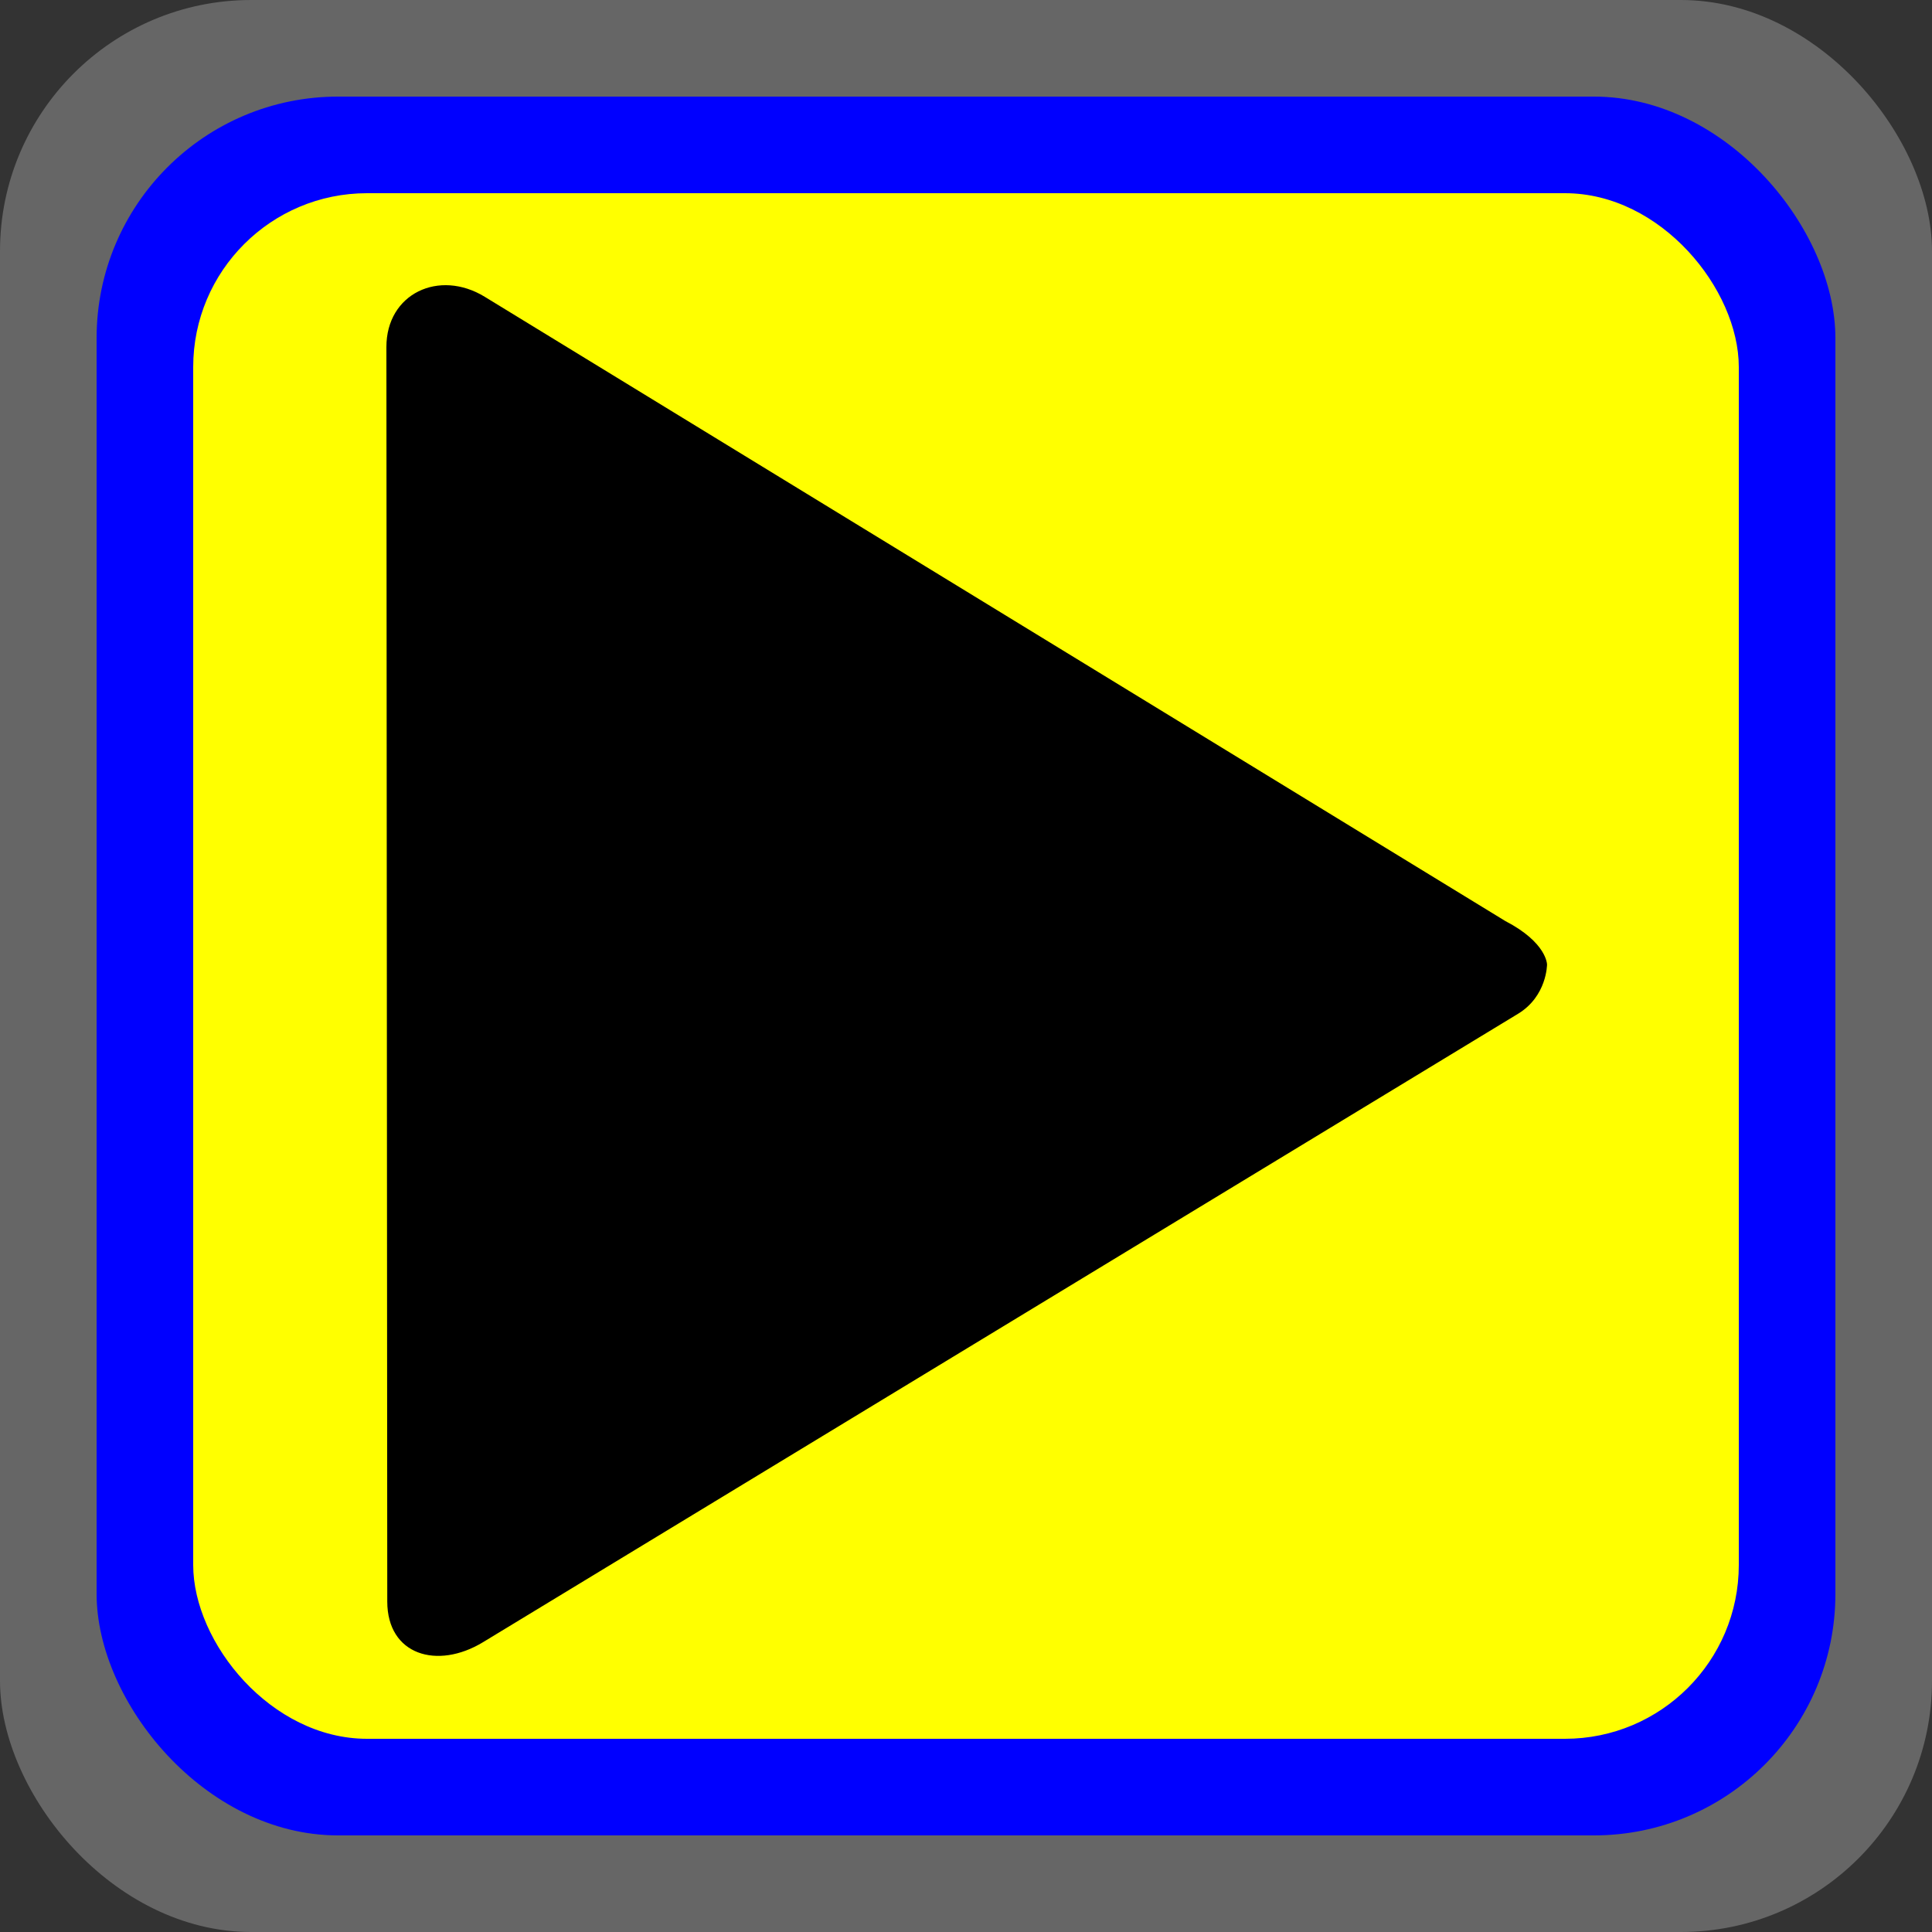
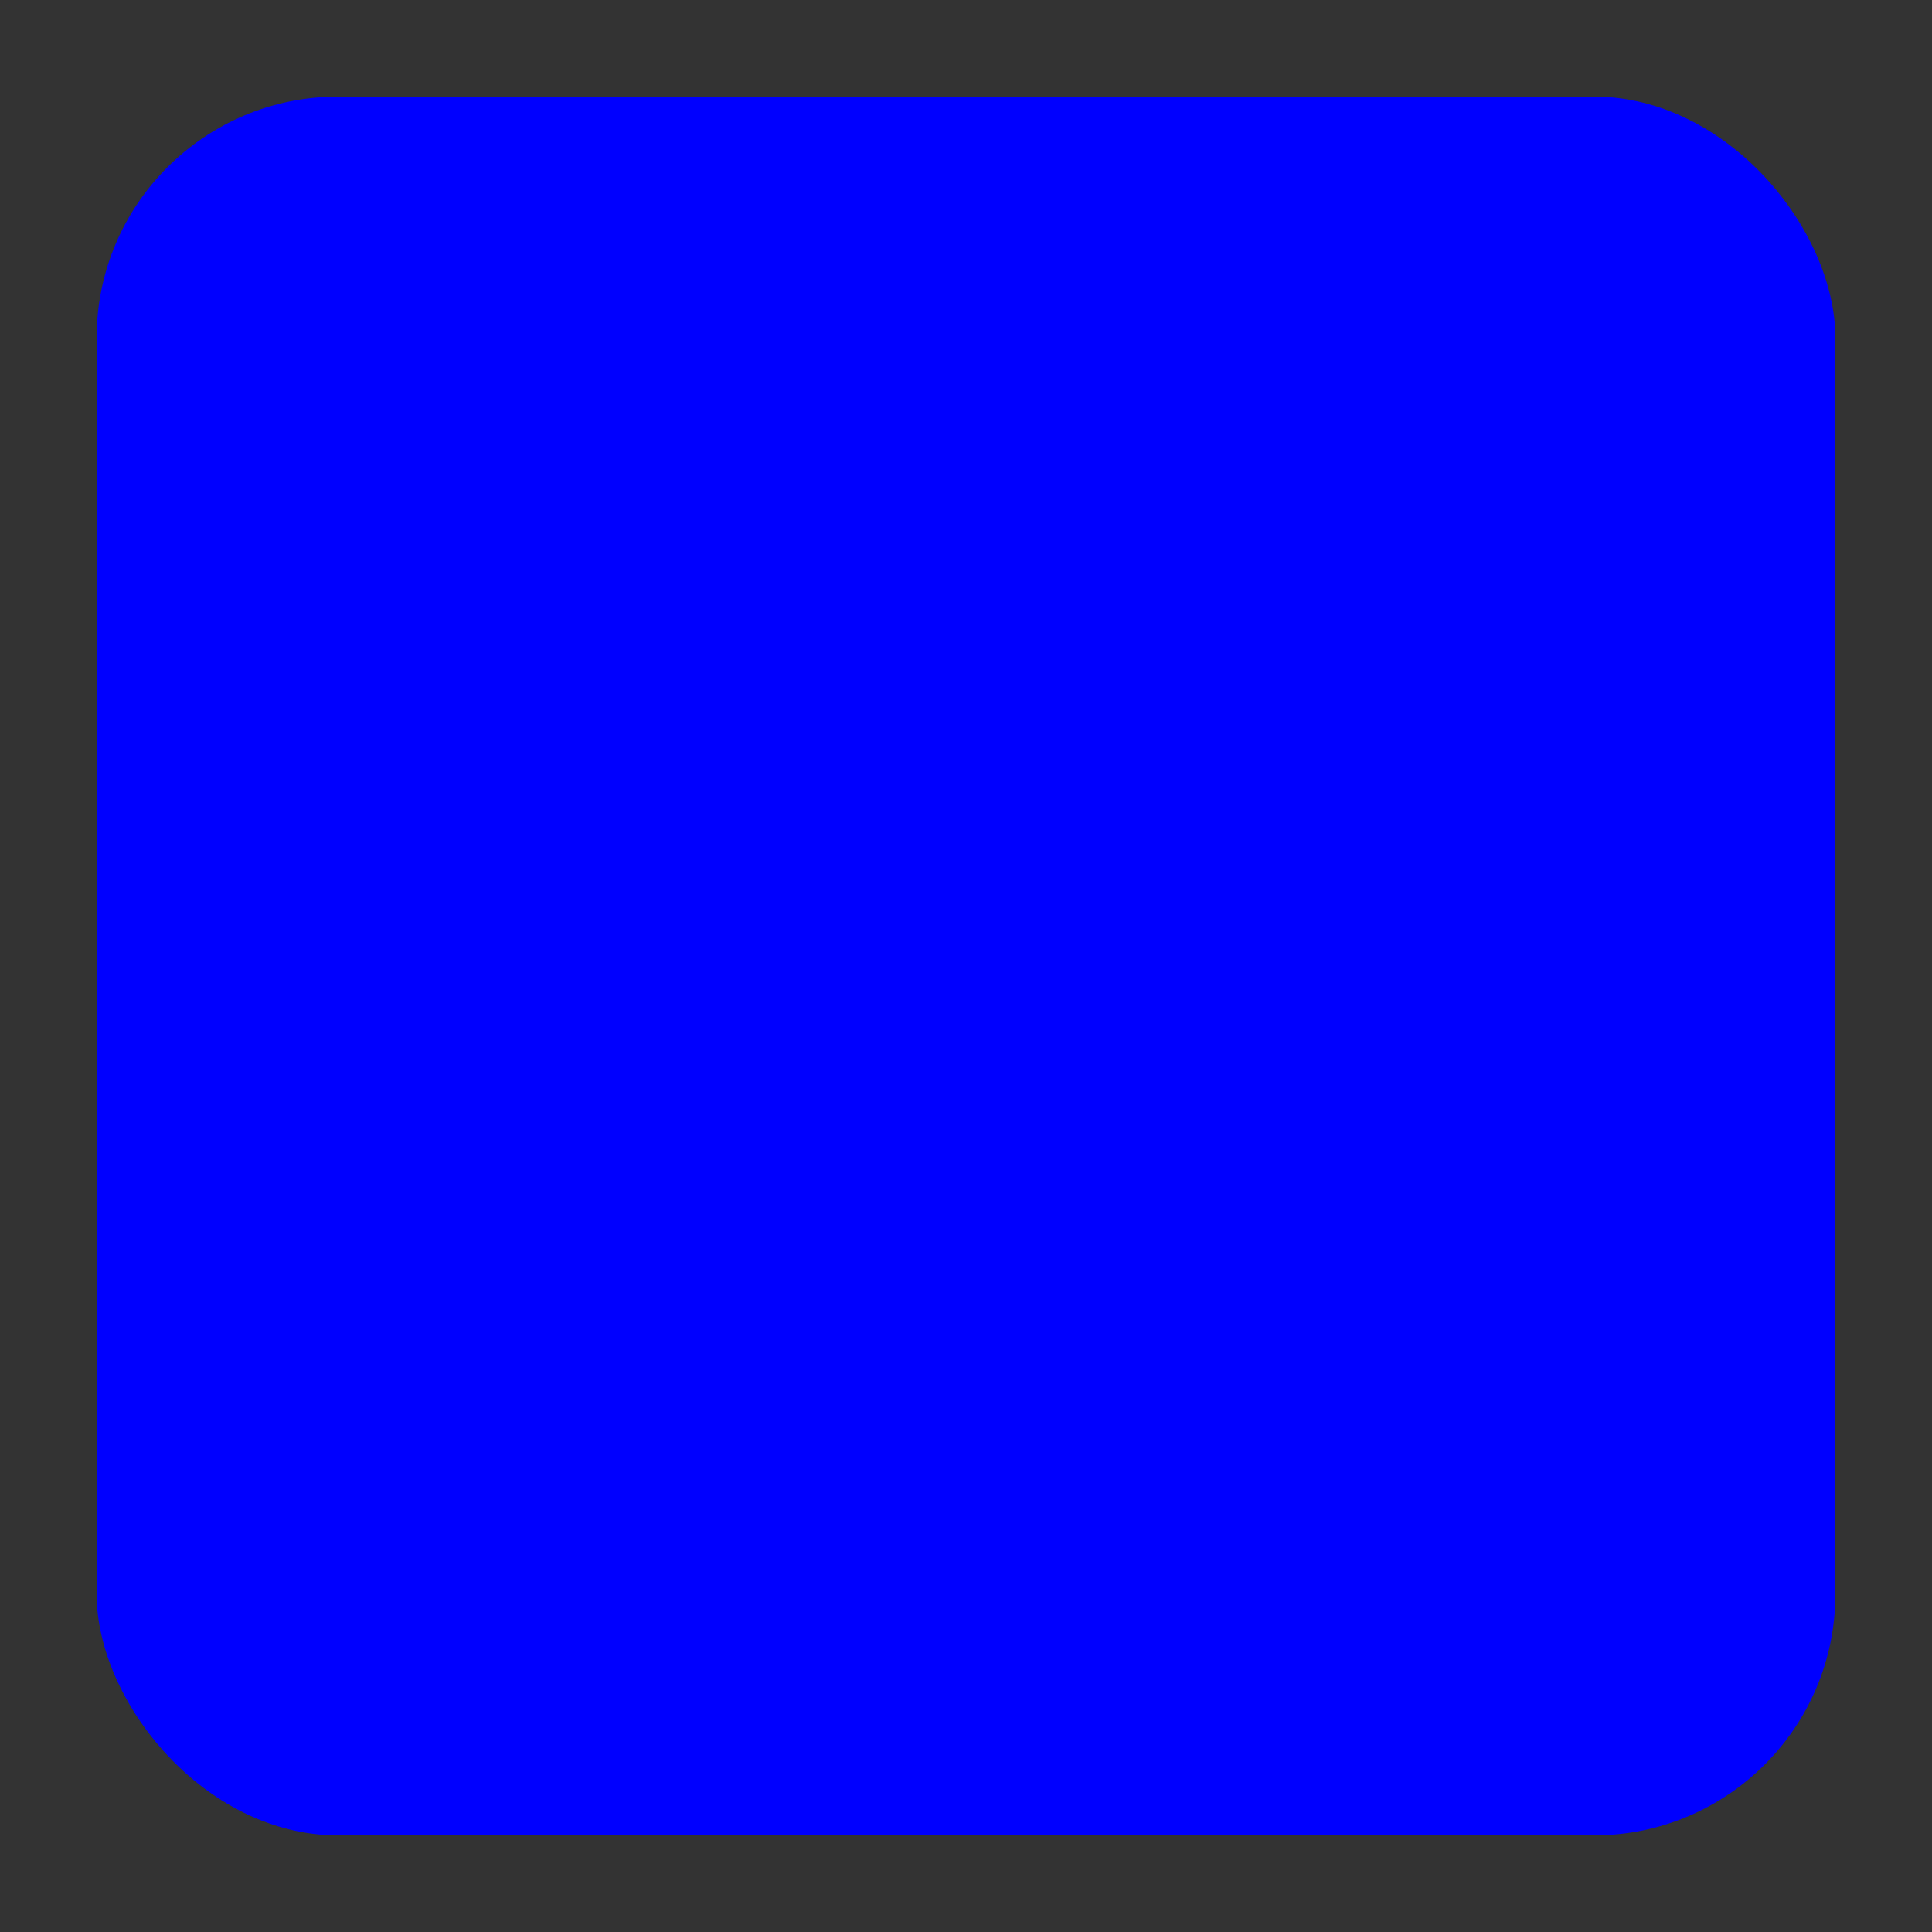
<svg xmlns="http://www.w3.org/2000/svg" xmlns:ns1="http://www.inkscape.org/namespaces/inkscape" xmlns:ns2="http://sodipodi.sourceforge.net/DTD/sodipodi-0.dtd" width="200mm" height="200mm" viewBox="0 0 200 200" version="1.1" id="svg3774" ns1:version="1.0 (4035a4fb49, 2020-05-01)" ns2:docname="Start3.svg">
  <rect x="0" y="0" width="200" height="200" fill="#333333" stroke="none" />
  <defs id="defs3768" />
  <ns2:namedview id="base" pagecolor="#ffffff" bordercolor="#666666" borderopacity="1.0" ns1:pageopacity="0.0" ns1:pageshadow="2" ns1:zoom="1.4621192" ns1:cx="522.24132" ns1:cy="404.53056" ns1:document-units="mm" ns1:current-layer="layer1" ns1:document-rotation="0" showgrid="false" showguides="true" ns1:guide-bbox="true" ns1:window-width="2143" ns1:window-height="2020" ns1:window-x="457" ns1:window-y="31" ns1:window-maximized="0" fit-margin-top="0" fit-margin-left="0" fit-margin-right="0" fit-margin-bottom="0">
    <ns2:guide position="184.176,100.154" orientation="0,-1" id="guide4346" />
    <ns2:guide position="160.149,93.415" orientation="1,0" id="guide4349" />
    <ns2:guide position="151.553,97.668" orientation="1,0" id="guide4351" />
    <ns2:guide position="169.739,-4.302" orientation="1,0" id="guide4353" />
  </ns2:namedview>
  <g ns1:label="Ebene 1" ns1:groupmode="layer" id="layer1">
-     <rect style="fill:#666666;stroke:#464646;stroke-width:0" id="rect4337" width="200" height="200" x="5e-07" y="5e-07" rx="26" ry="26" />
    <rect style="fill:#0000ff;stroke:#464646;stroke-width:0" id="rect4340" width="180" height="180" x="10" y="10" rx="25" ry="25" />
-     <rect style="fill:#ffff00;stroke:#464646;stroke-width:0" id="rect4342" width="160" height="160" x="20" y="20" rx="18" ry="18" />
-     <path id="rect4344" style="fill:#000000;stroke:#464646;stroke-width:0" d="M 50.181,30.724 155.828,95.344 c 4.32,2.241 4.32,4.503 4.32,4.503 v 0 c 0,0 0,3.277 -3.001,5.099 L 50,170 c -4.736,2.875 -9.906,1.331 -9.91,-4.209 L 40,35.928 c -0.004,-5.54 5.455,-8.095 10.181,-5.205 z" ns2:nodetypes="scccsssss" />
  </g>
  <g ns1:groupmode="layer" id="layer12" ns1:label="Ebene 2" />
</svg>